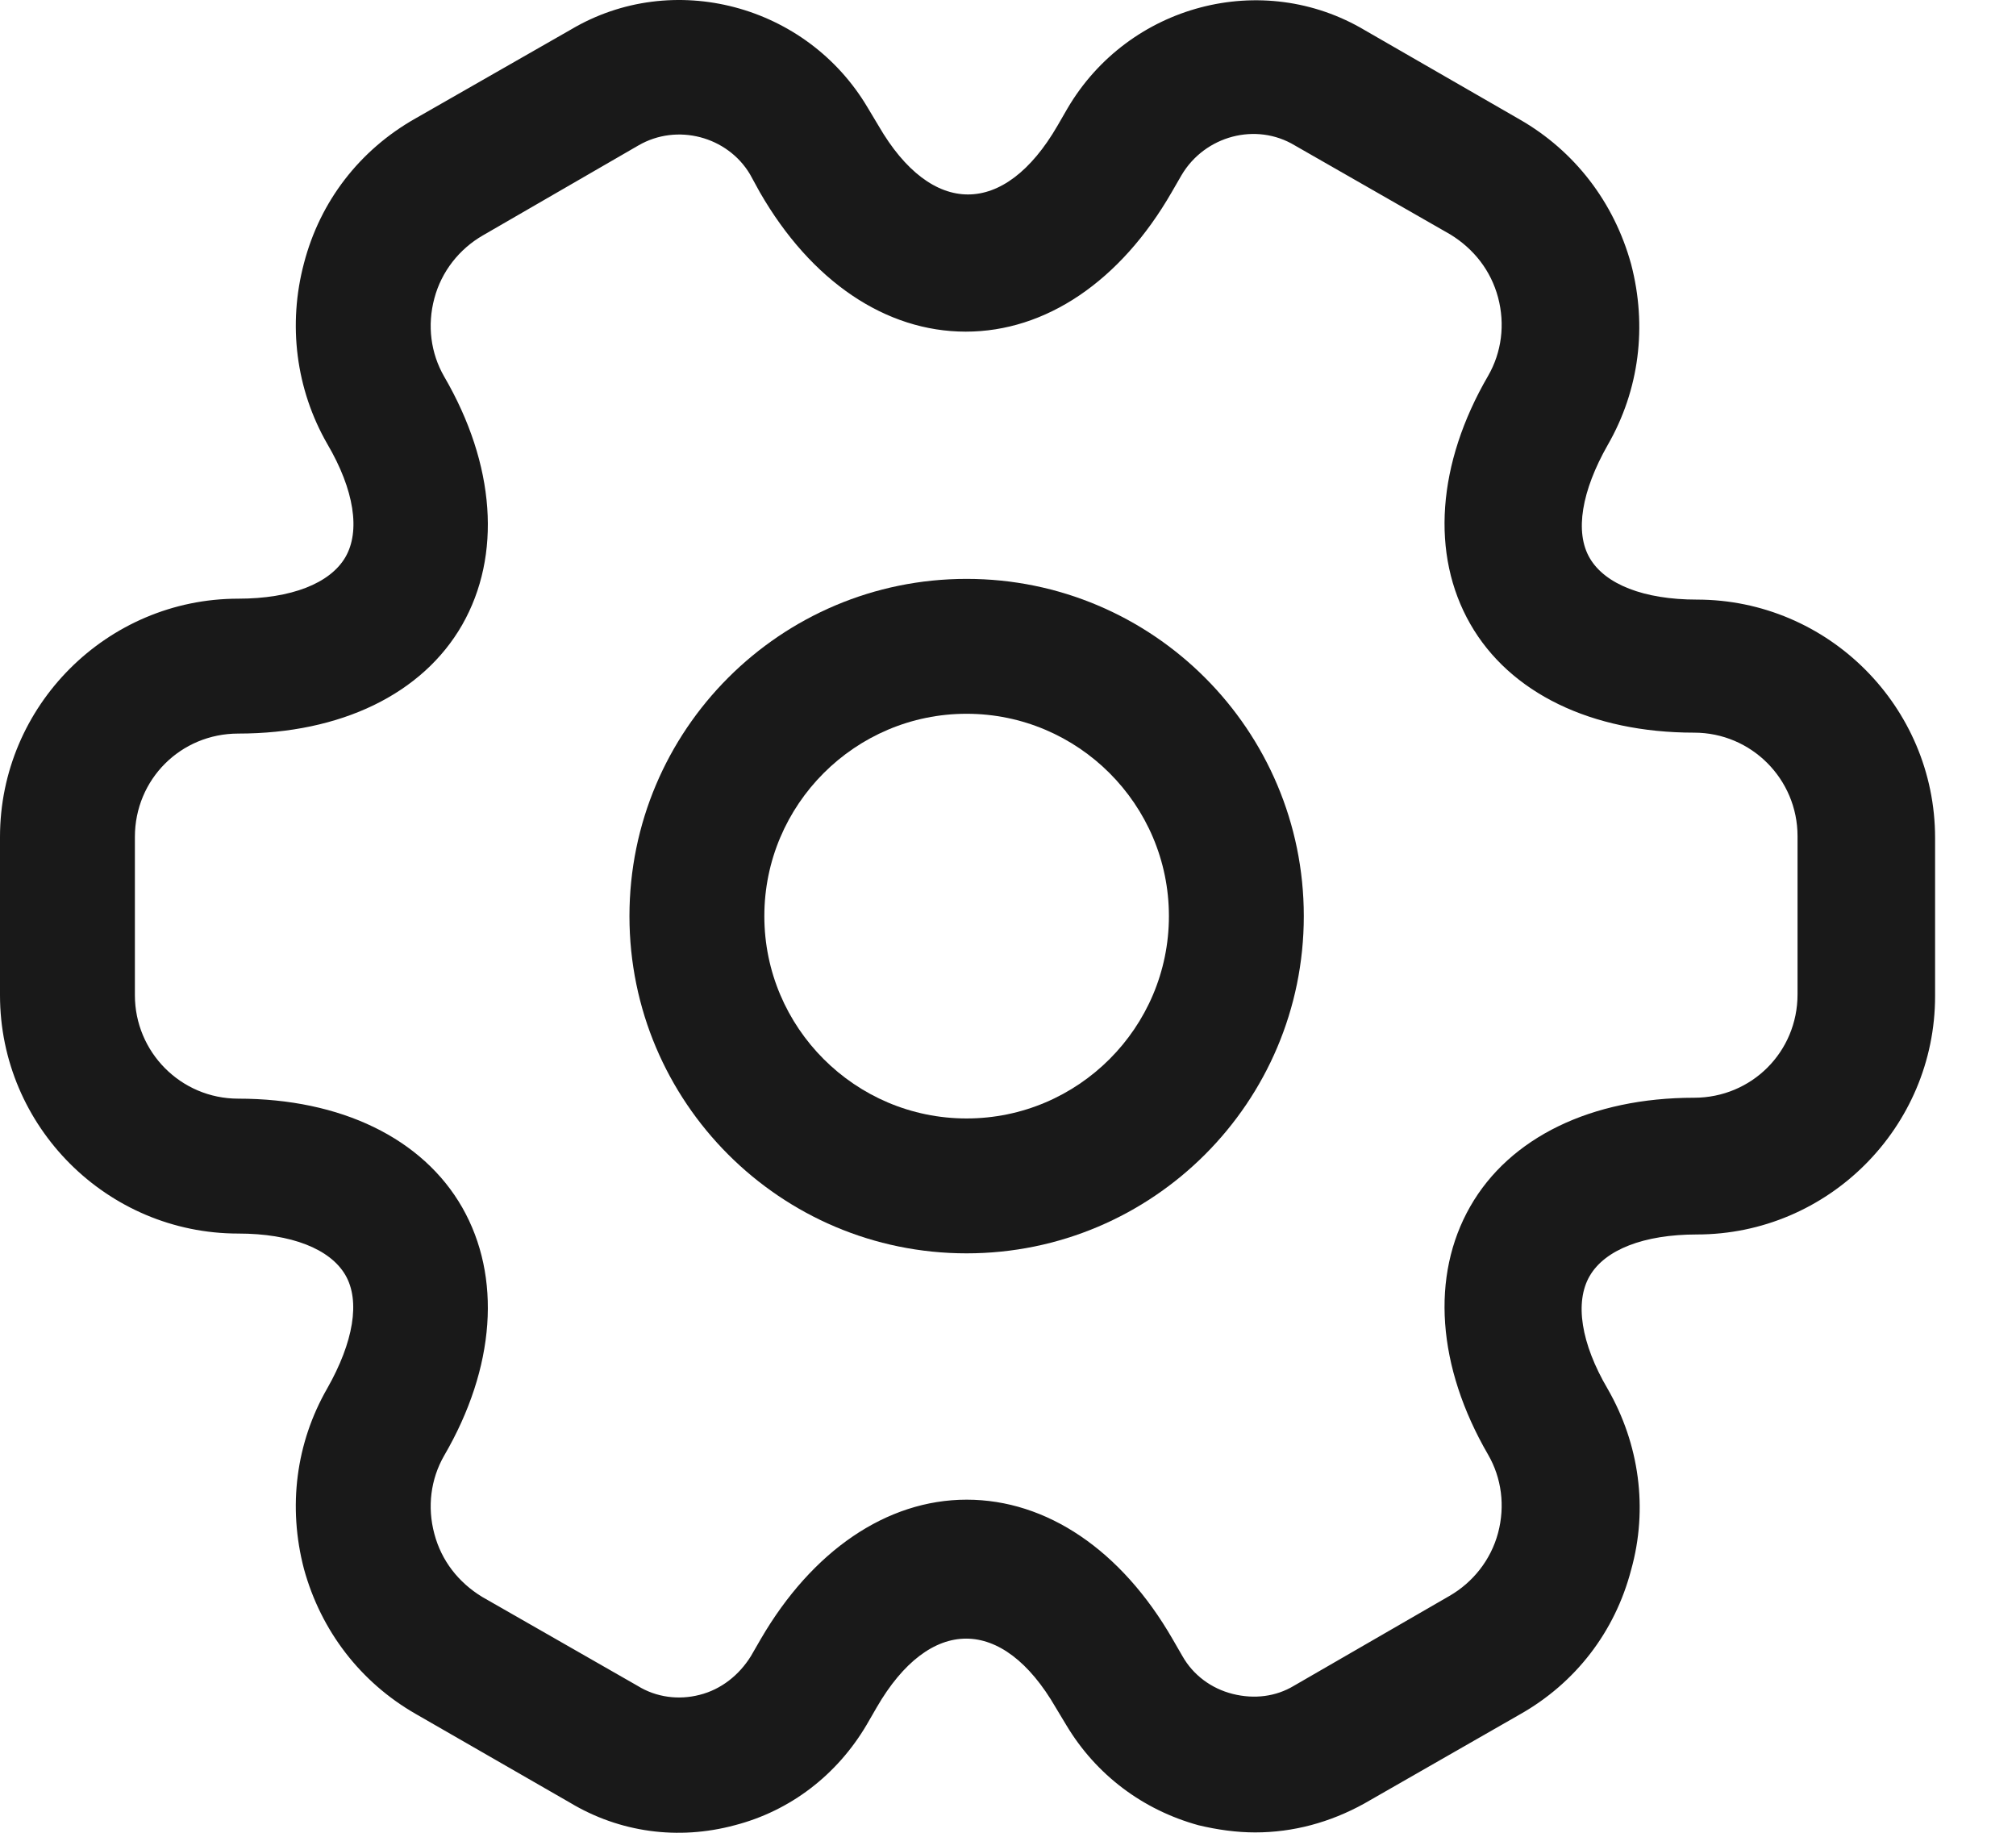
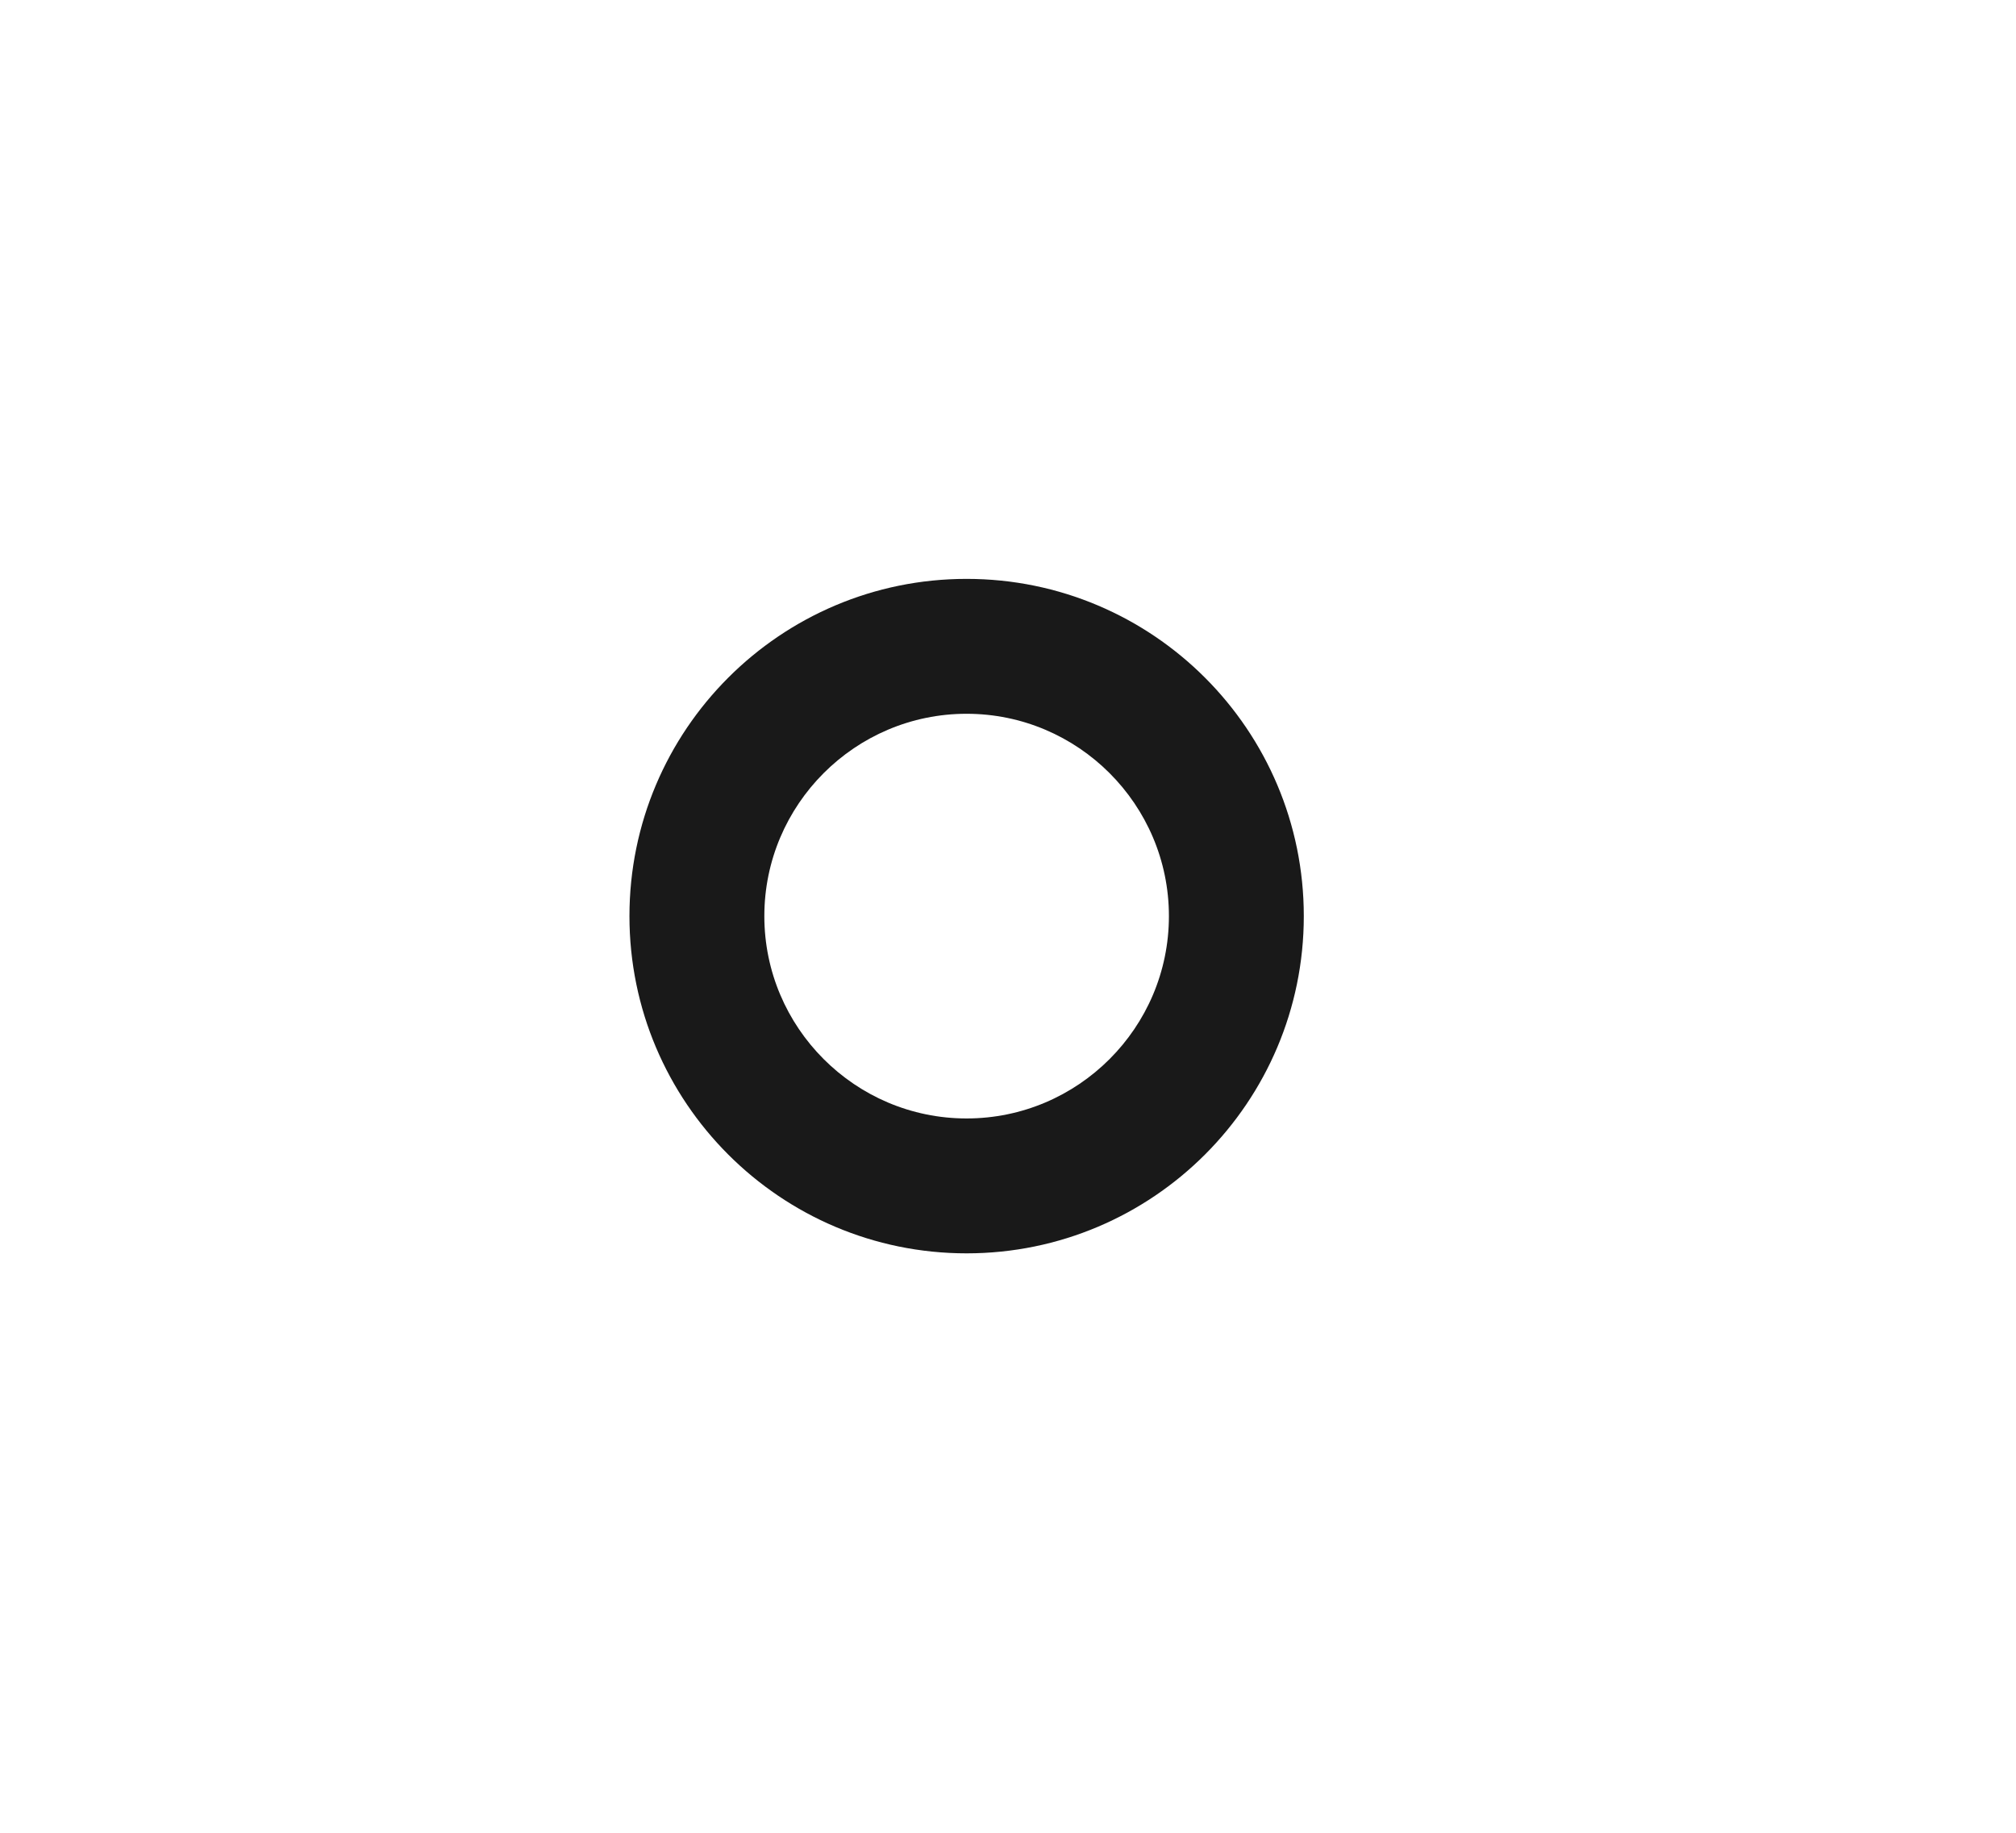
<svg xmlns="http://www.w3.org/2000/svg" width="22" height="20" viewBox="0 0 22 20" fill="none">
-   <path d="M10.548 13.677C8.517 13.677 6.869 12.028 6.869 9.997C6.869 7.966 8.517 6.317 10.548 6.317C12.58 6.317 14.228 7.966 14.228 9.997C14.228 12.028 12.58 13.677 10.548 13.677ZM10.548 7.789C9.332 7.789 8.341 8.78 8.341 9.997C8.341 11.214 9.332 12.205 10.548 12.205C11.765 12.205 12.756 11.214 12.756 9.997C12.756 8.78 11.765 7.789 10.548 7.789Z" fill="#191919" />
-   <path d="M13.698 19.996C13.492 19.996 13.286 19.967 13.08 19.918C12.472 19.751 11.962 19.368 11.638 18.828L11.52 18.632C10.941 17.631 10.146 17.631 9.567 18.632L9.459 18.819C9.136 19.368 8.625 19.761 8.017 19.918C7.399 20.084 6.761 19.996 6.221 19.672L4.533 18.701C3.935 18.357 3.503 17.798 3.317 17.121C3.14 16.444 3.228 15.747 3.572 15.149C3.856 14.648 3.935 14.197 3.768 13.912C3.601 13.628 3.179 13.461 2.6 13.461C1.168 13.461 0 12.293 0 10.86V9.133C0 7.701 1.168 6.533 2.6 6.533C3.179 6.533 3.601 6.366 3.768 6.082C3.935 5.797 3.866 5.346 3.572 4.845C3.228 4.247 3.14 3.54 3.317 2.873C3.493 2.196 3.925 1.637 4.533 1.293L6.231 0.322C7.34 -0.336 8.802 0.047 9.469 1.175L9.587 1.372C10.166 2.372 10.961 2.372 11.54 1.372L11.648 1.185C12.315 0.047 13.777 -0.336 14.896 0.331L16.583 1.303C17.182 1.646 17.614 2.206 17.8 2.883C17.977 3.56 17.889 4.257 17.545 4.855C17.26 5.356 17.182 5.807 17.349 6.091C17.516 6.376 17.938 6.543 18.517 6.543C19.949 6.543 21.117 7.711 21.117 9.143V10.87C21.117 12.303 19.949 13.471 18.517 13.471C17.938 13.471 17.516 13.637 17.349 13.922C17.182 14.207 17.251 14.658 17.545 15.158C17.889 15.757 17.987 16.463 17.8 17.131C17.623 17.808 17.192 18.367 16.583 18.71L14.886 19.682C14.513 19.888 14.111 19.996 13.698 19.996ZM10.549 16.365C11.422 16.365 12.236 16.915 12.796 17.886L12.904 18.073C13.021 18.279 13.218 18.426 13.453 18.485C13.689 18.544 13.924 18.514 14.12 18.396L15.818 17.415C16.073 17.268 16.269 17.023 16.348 16.728C16.426 16.434 16.387 16.13 16.24 15.875C15.681 14.913 15.612 13.922 16.044 13.166C16.475 12.411 17.368 11.979 18.487 11.979C19.115 11.979 19.616 11.479 19.616 10.851V9.124C19.616 8.505 19.115 7.995 18.487 7.995C17.368 7.995 16.475 7.563 16.044 6.808C15.612 6.052 15.681 5.061 16.24 4.1C16.387 3.844 16.426 3.54 16.348 3.246C16.269 2.951 16.083 2.716 15.828 2.559L14.13 1.587C13.708 1.332 13.149 1.48 12.894 1.911L12.786 2.098C12.227 3.069 11.412 3.619 10.539 3.619C9.665 3.619 8.851 3.069 8.292 2.098L8.184 1.901C7.938 1.489 7.389 1.342 6.967 1.587L5.269 2.569C5.014 2.716 4.818 2.961 4.74 3.256C4.661 3.55 4.7 3.854 4.847 4.109C5.407 5.071 5.475 6.062 5.044 6.818C4.612 7.573 3.719 8.005 2.6 8.005C1.972 8.005 1.472 8.505 1.472 9.133V10.86C1.472 11.479 1.972 11.989 2.6 11.989C3.719 11.989 4.612 12.421 5.044 13.176C5.475 13.932 5.407 14.923 4.847 15.884C4.7 16.14 4.661 16.444 4.74 16.738C4.818 17.033 5.004 17.268 5.26 17.425L6.957 18.396C7.163 18.524 7.409 18.553 7.634 18.495C7.87 18.436 8.066 18.279 8.194 18.073L8.302 17.886C8.861 16.925 9.675 16.365 10.549 16.365Z" fill="#191919" />
+   <path d="M10.548 13.677C8.517 13.677 6.869 12.028 6.869 9.997C6.869 7.966 8.517 6.317 10.548 6.317C12.58 6.317 14.228 7.966 14.228 9.997C14.228 12.028 12.58 13.677 10.548 13.677M10.548 7.789C9.332 7.789 8.341 8.78 8.341 9.997C8.341 11.214 9.332 12.205 10.548 12.205C11.765 12.205 12.756 11.214 12.756 9.997C12.756 8.78 11.765 7.789 10.548 7.789Z" fill="#191919" />
</svg>